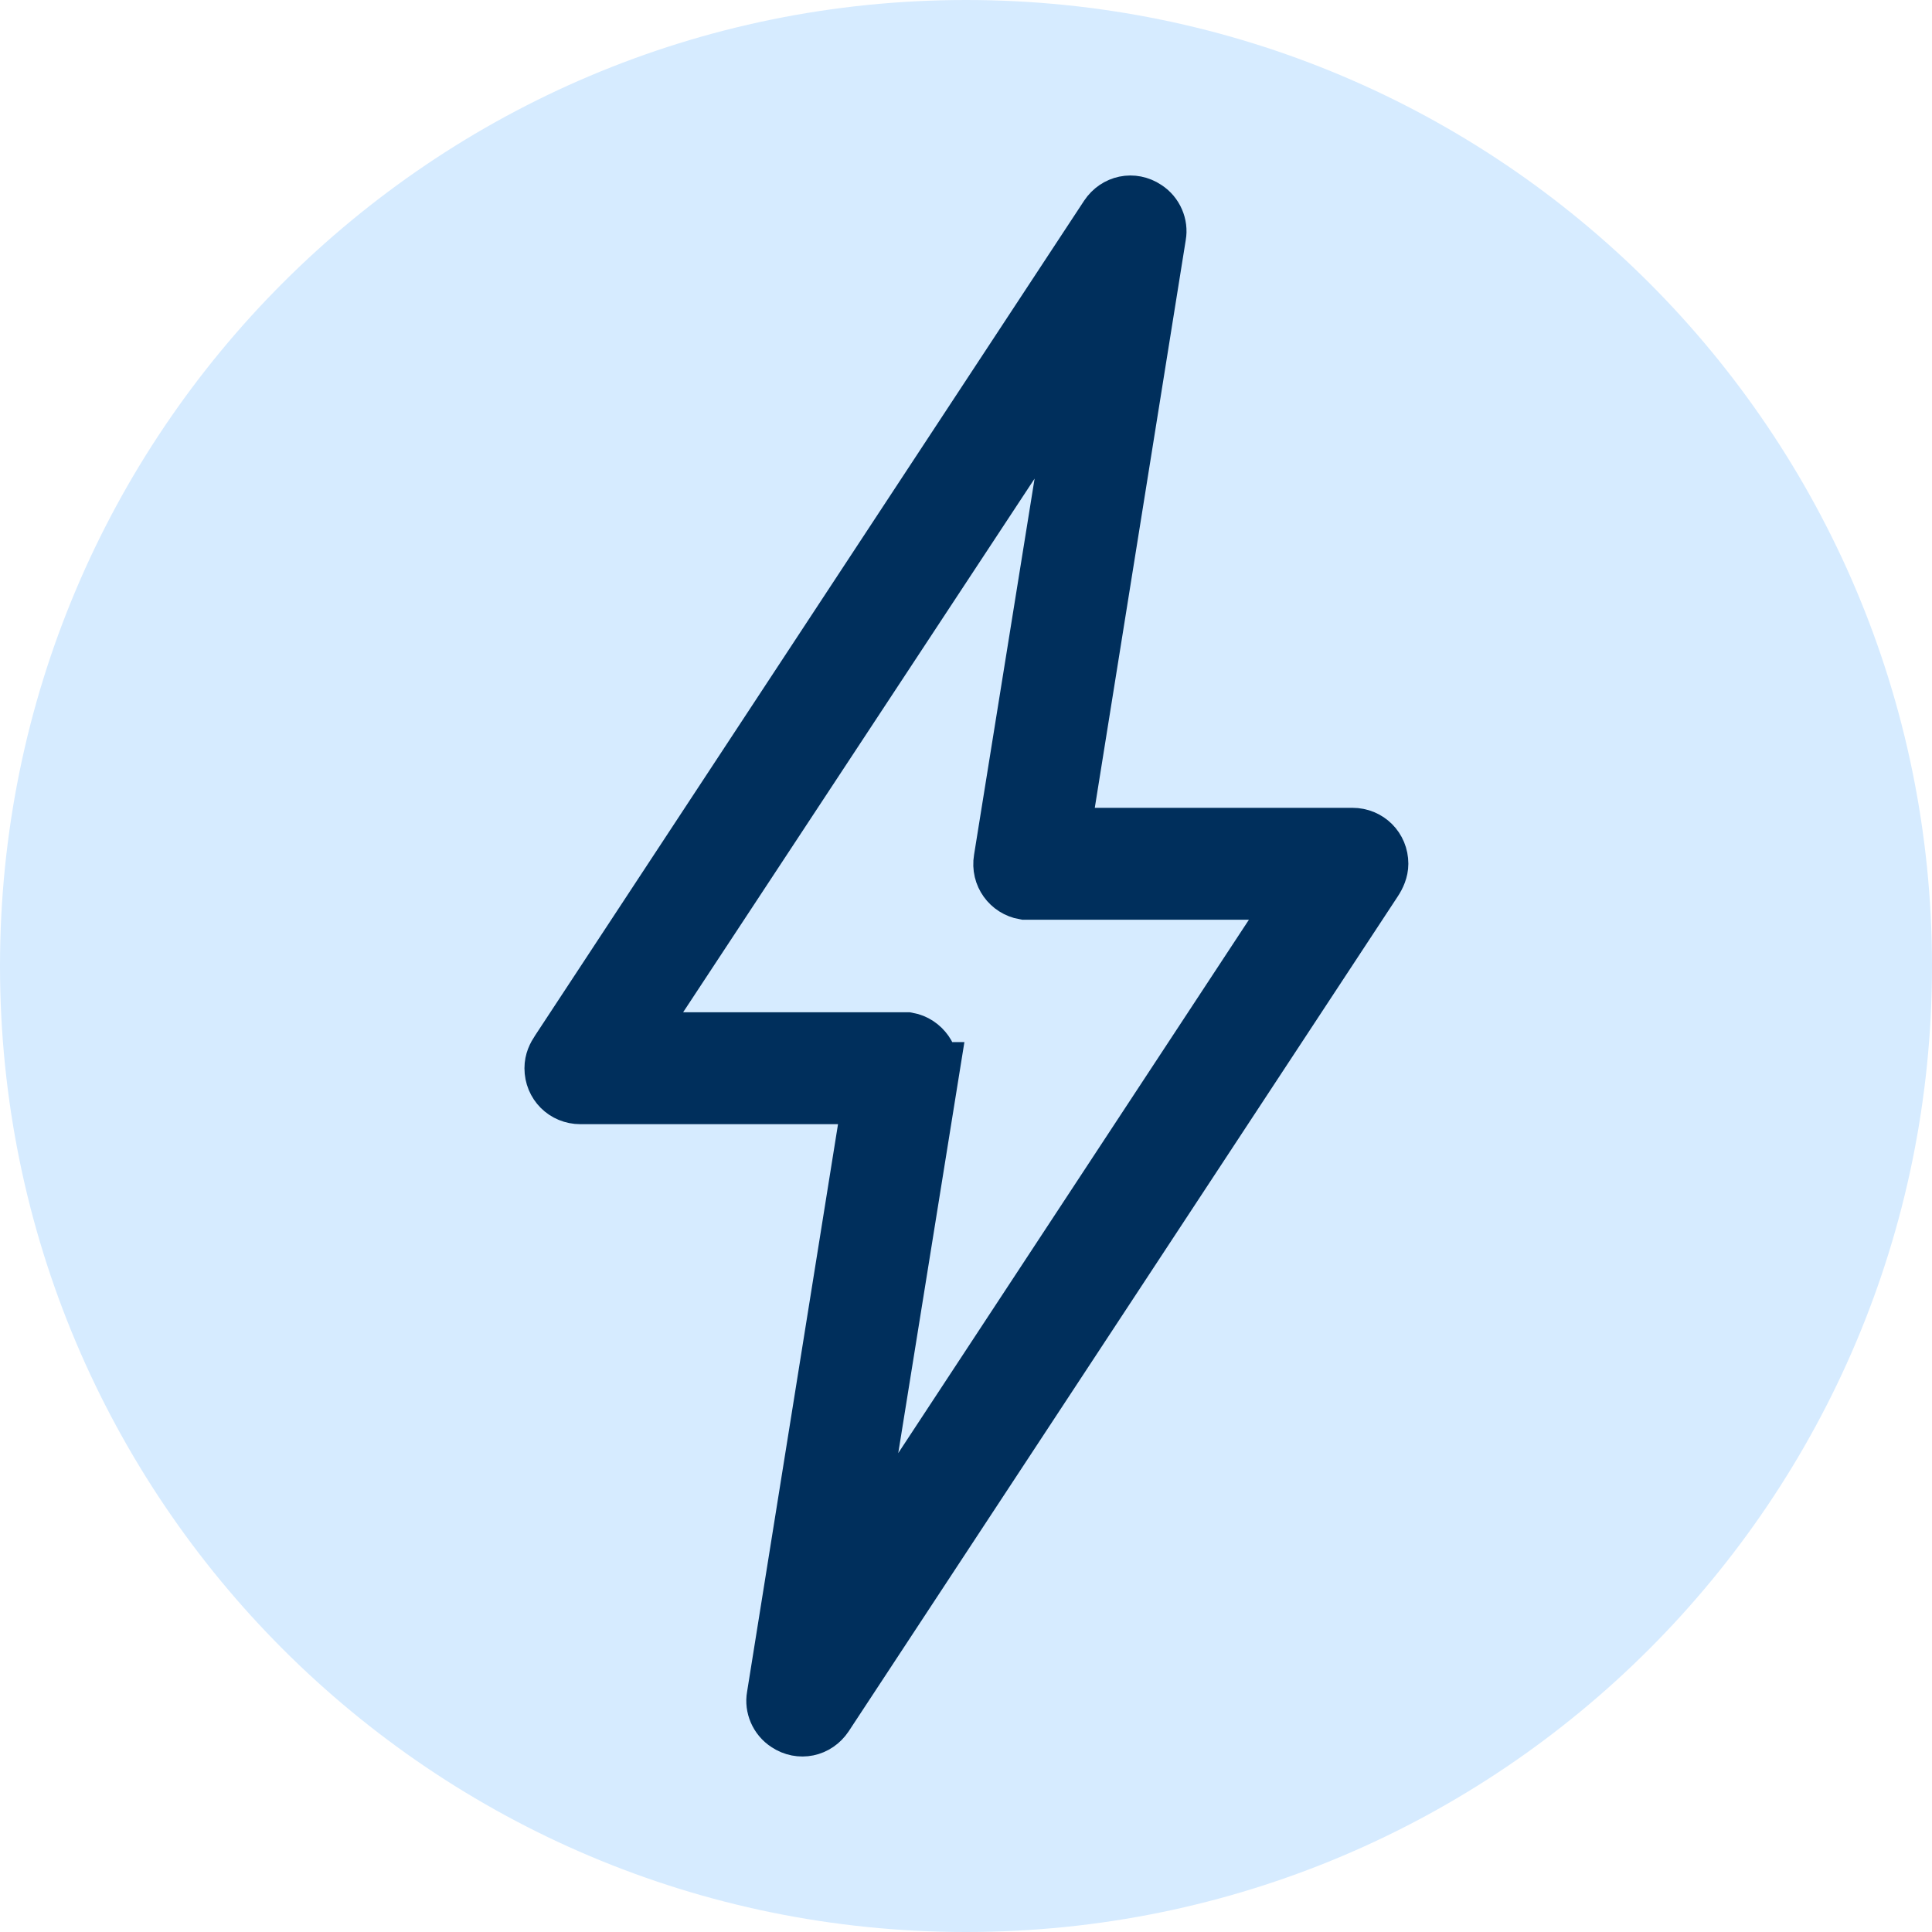
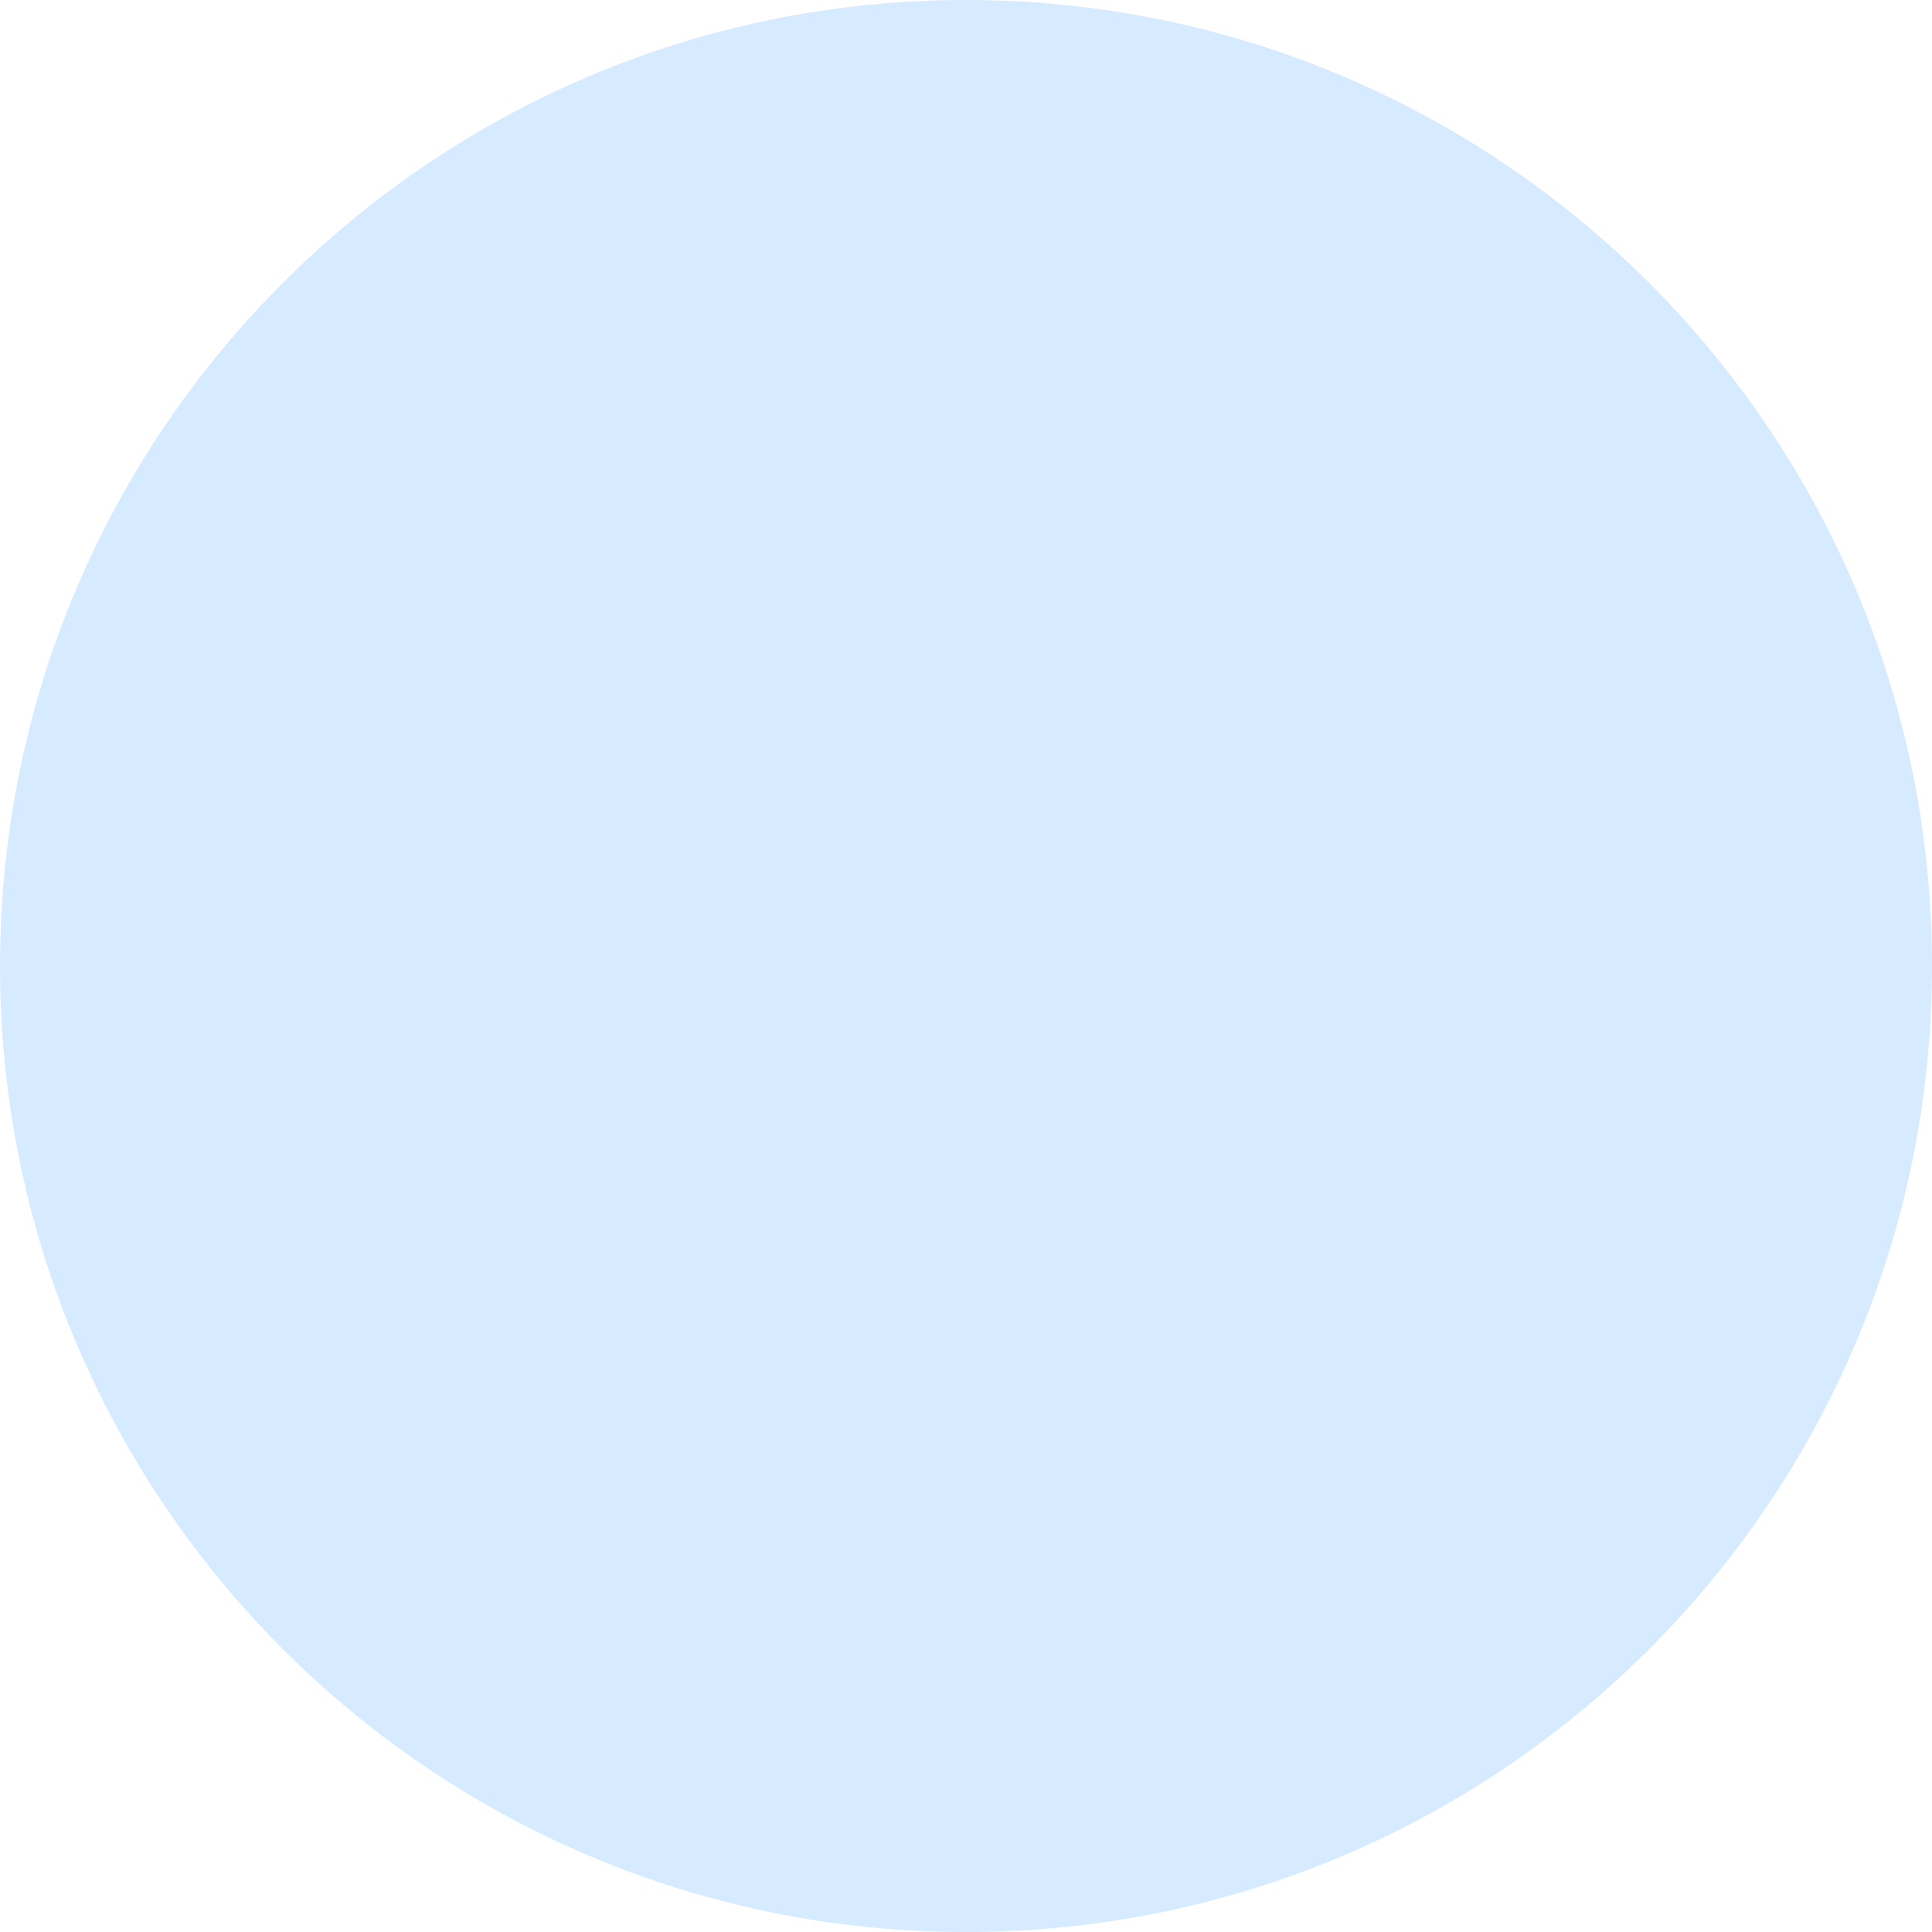
<svg xmlns="http://www.w3.org/2000/svg" id="Layer_1" data-name="Layer 1" viewBox="0 0 24 24">
  <defs>
    <style>
      .cls-1 {
        fill: #d6ebff;
      }

      .cls-2 {
        fill: #002f5c;
        stroke: #002f5c;
        stroke-miterlimit: 10;
        stroke-width: .75px;
      }

      .cls-3 {
        clip-path: url(#clippath);
      }

      .cls-4 {
        fill: none;
      }
    </style>
    <clipPath id="clippath">
-       <path class="cls-4" d="M12,0h0c6.63,0,12,5.37,12,12h0c0,6.63-5.37,12-12,12h0C5.37,24,0,18.63,0,12H0C0,5.37,5.37,0,12,0Z" />
+       <path class="cls-4" d="M12,0h0c6.63,0,12,5.37,12,12c0,6.63-5.37,12-12,12h0C5.37,24,0,18.63,0,12H0C0,5.37,5.37,0,12,0Z" />
    </clipPath>
  </defs>
  <g class="cls-3">
    <path class="cls-1" d="M24,0H0V24H24V0Z" />
  </g>
-   <path class="cls-2" d="M9.65,21.08l1.2-7.49h-3.64c-.18,0-.32-.14-.32-.32,0-.08,.03-.14,.07-.2L13.78,2.7c.1-.15,.29-.19,.44-.09,.11,.07,.16,.2,.14,.31l-1.2,7.49h3.64c.18,0,.32,.14,.32,.32,0,.07-.03,.14-.07,.2l-6.82,10.37c-.1,.15-.29,.19-.44,.09-.11-.07-.16-.2-.14-.31h0Zm1.89-7.76l-1.03,6.4,5.7-8.67h-3.48c-.17-.03-.29-.19-.26-.37l1.03-6.4L7.79,12.95h3.48c.17,.03,.29,.2,.26,.37h0Z" />
</svg>